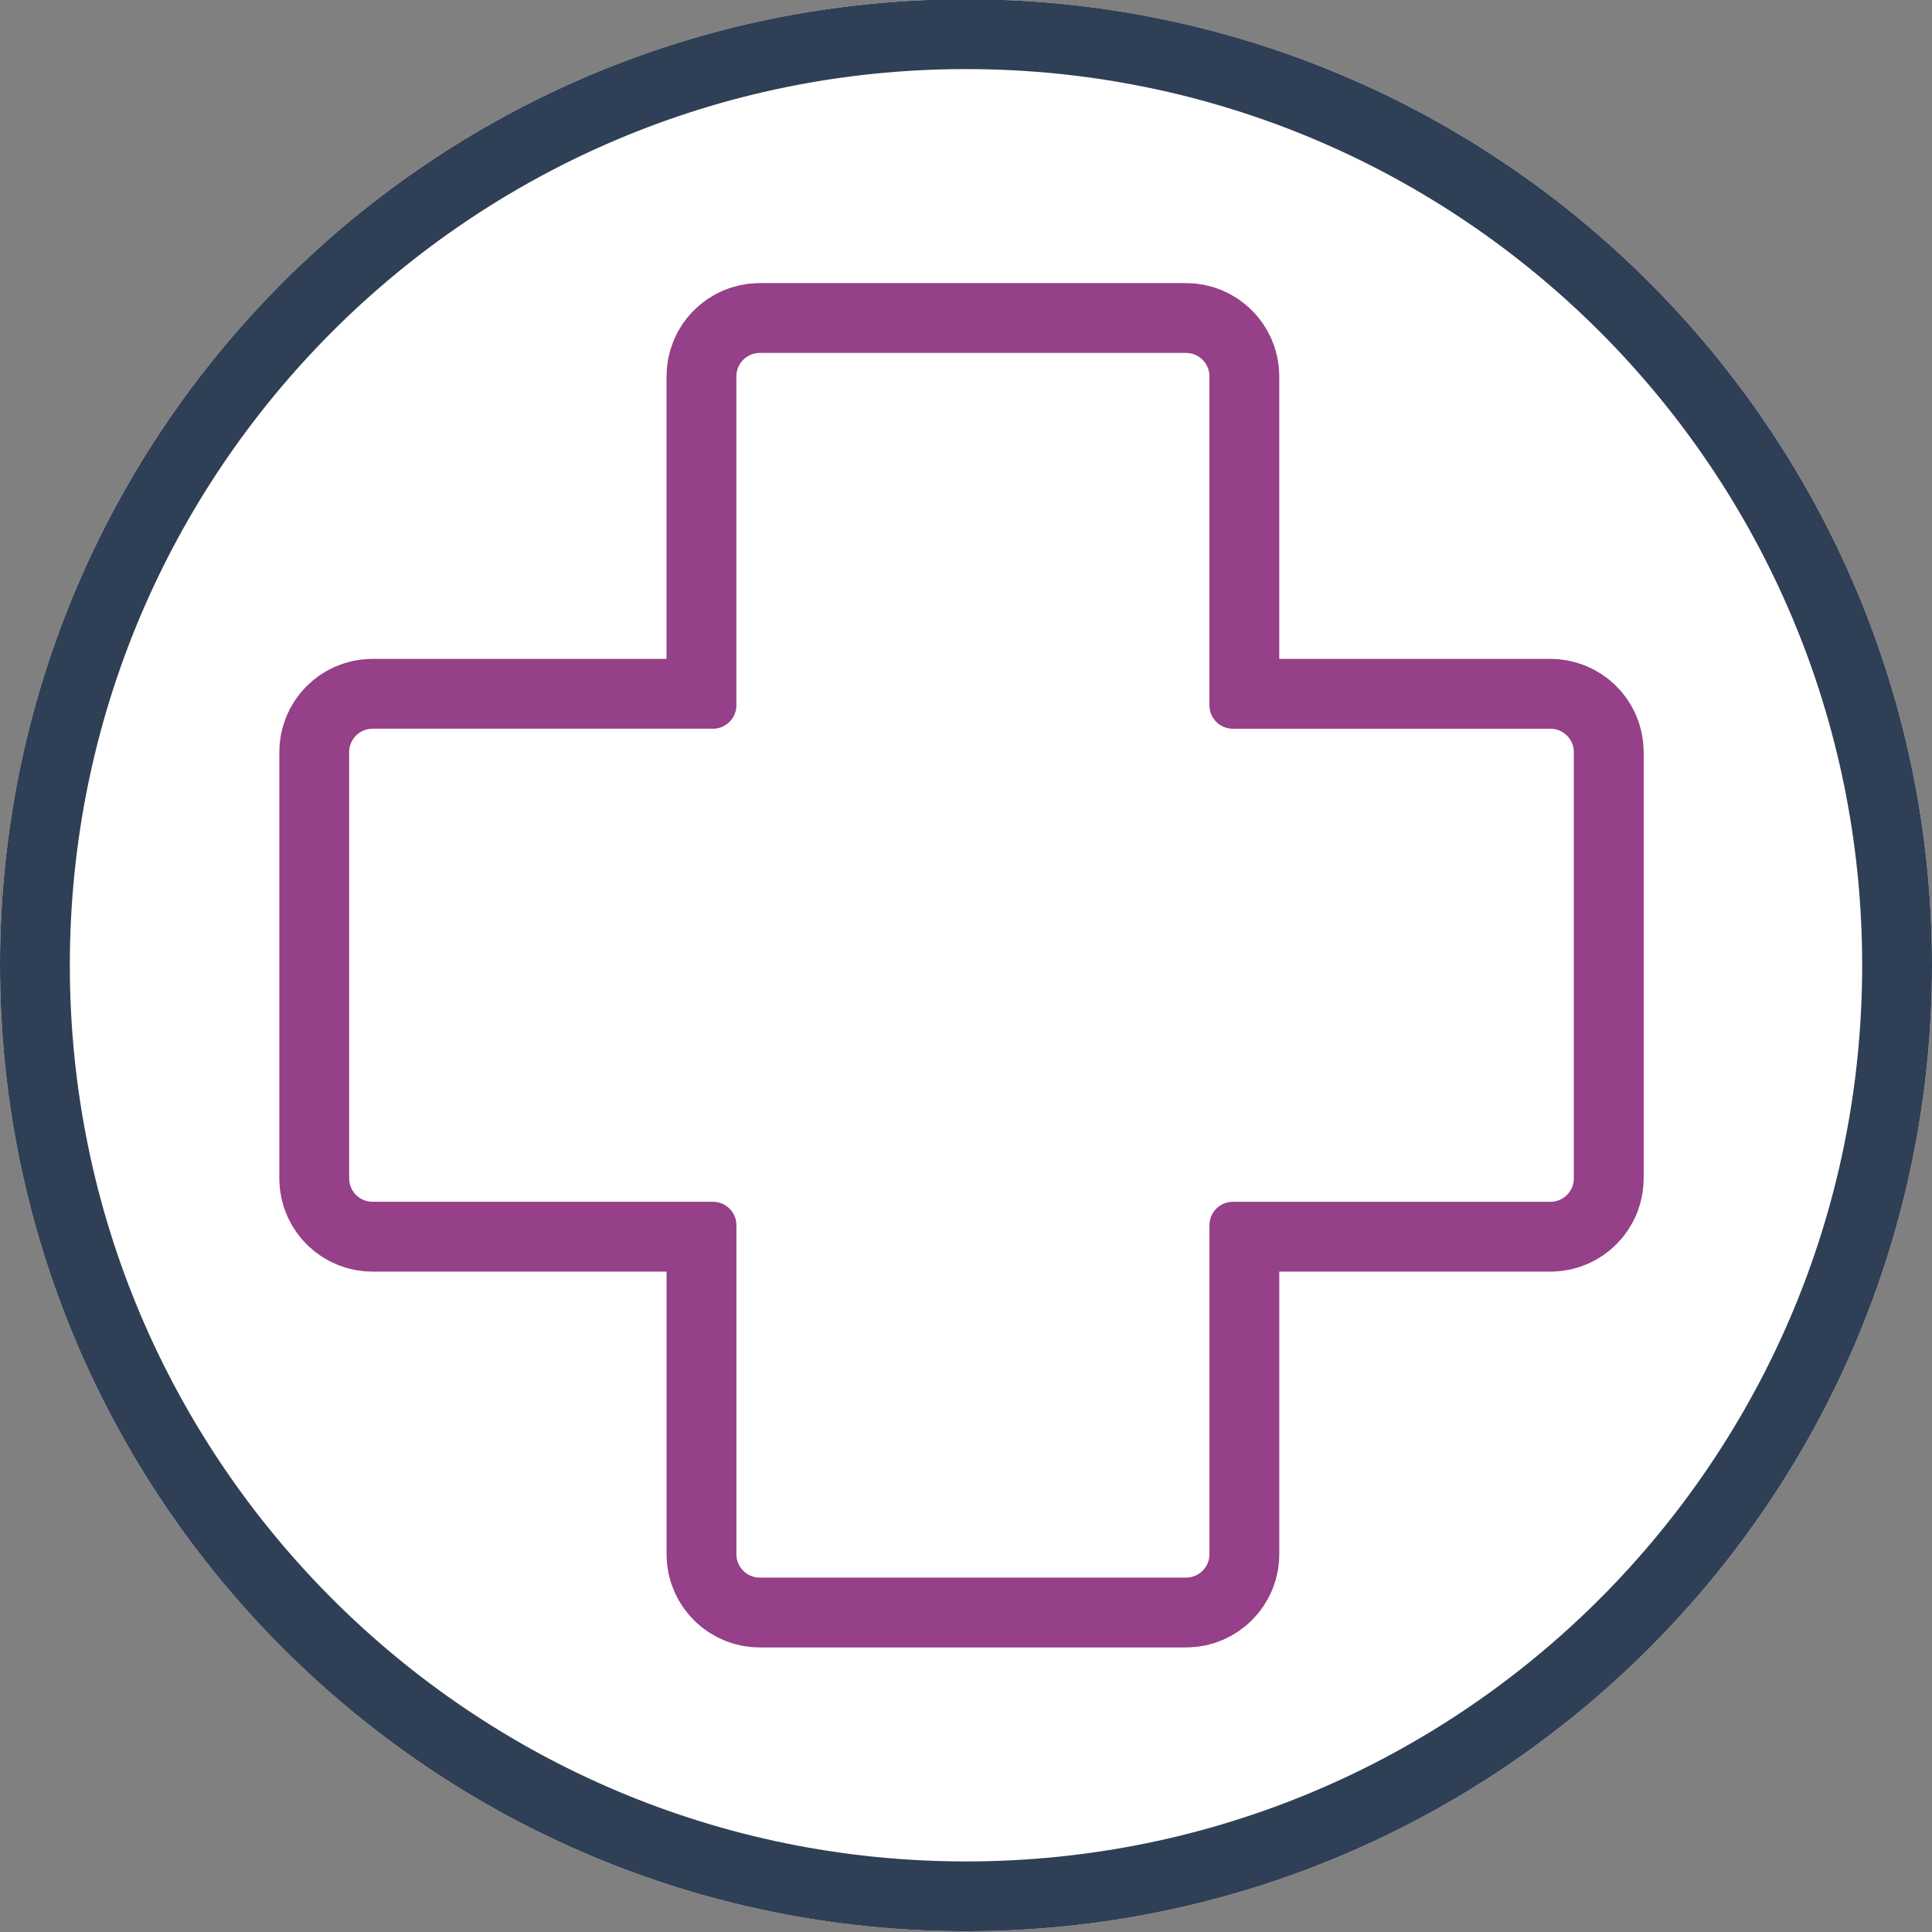
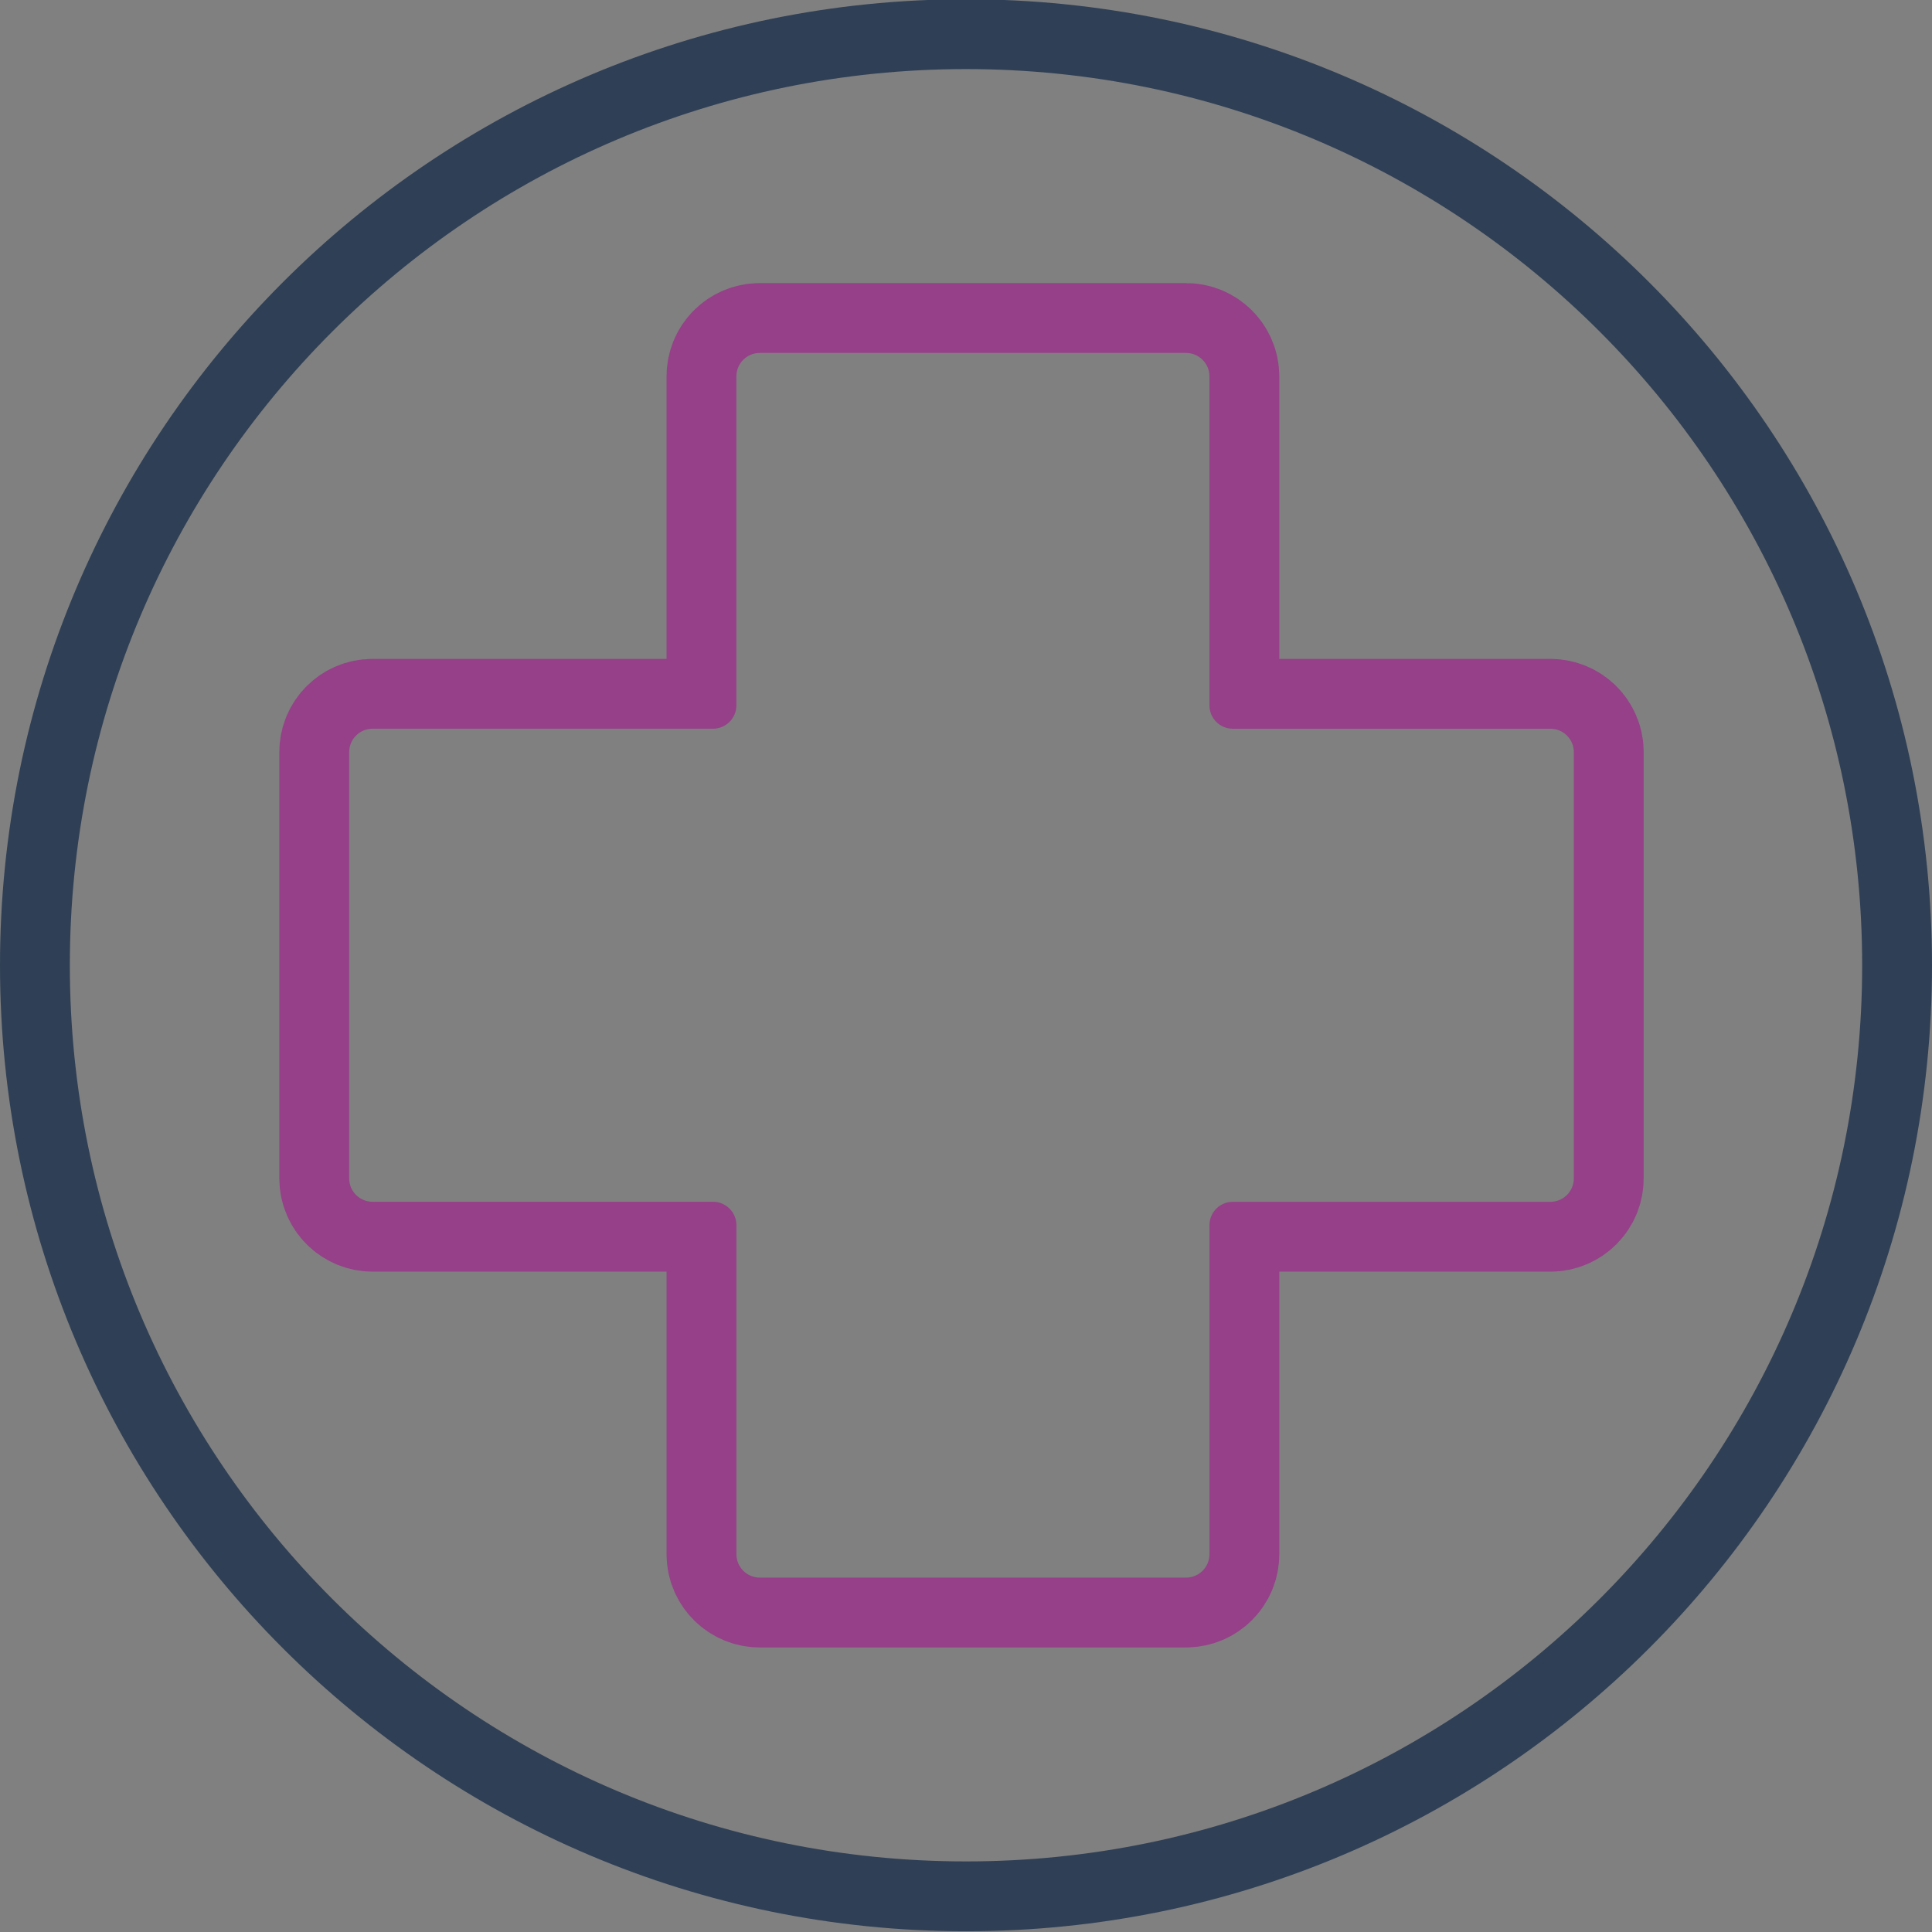
<svg xmlns="http://www.w3.org/2000/svg" width="83" height="83" viewBox="0 0 83 83">
  <rect x="0" y="0" width="83" height="83" fill="#808080" stroke="none" />
  <defs>
    <clipPath id="hnk7a">
      <path fill="#fff" d="M0 41.468c0-22.92 18.58-41.5 41.5-41.5S83 18.548 83 41.468s-18.58 41.5-41.5 41.5S0 64.388 0 41.468z" />
    </clipPath>
    <clipPath id="hnk7b">
      <path fill="#fff" d="M12 71V12h59v59zm54.606-39.693H52.963c-.555 0-1.005-.45-1.005-1.006V16.168c0-.555-.45-1.006-1.006-1.006H32.64c-.555 0-1.005.45-1.005 1.006V30.3c0 .556-.45 1.006-1.006 1.006H16.005c-.555 0-1.005.45-1.005 1.005v18.313c0 .555.45 1.005 1.005 1.005H30.63c.556 0 1.006.45 1.006 1.005V66.77c0 .555.45 1.005 1.005 1.005h18.312c.556 0 1.006-.45 1.006-1.005V52.635c0-.555.45-1.005 1.005-1.005h13.643c.555 0 1.006-.45 1.006-1.005V32.312c0-.555-.45-1.005-1.006-1.005z" />
    </clipPath>
  </defs>
  <g>
    <g>
-       <path fill="#fff" d="M0 41.468c0-22.92 18.58-41.5 41.5-41.5S83 18.548 83 41.468s-18.58 41.5-41.5 41.5S0 64.388 0 41.468z" />
      <path fill="none" stroke="#2f3f55" stroke-miterlimit="20" stroke-width="6" d="M0 41.468c0-22.92 18.58-41.5 41.5-41.5S83 18.548 83 41.468s-18.58 41.5-41.5 41.5S0 64.388 0 41.468z" clip-path="url(&quot;#hnk7a&quot;)" />
    </g>
    <g>
      <path fill="none" stroke="#954088" stroke-linecap="round" stroke-linejoin="round" stroke-miterlimit="20" stroke-width="6" d="M66.606 31.307H52.963c-.555 0-1.005-.45-1.005-1.006V16.168c0-.555-.45-1.006-1.006-1.006H32.64c-.555 0-1.005.45-1.005 1.006V30.3c0 .556-.45 1.006-1.006 1.006H16.005c-.555 0-1.005.45-1.005 1.005v18.313c0 .555.45 1.005 1.005 1.005H30.63c.556 0 1.006.45 1.006 1.005V66.77c0 .555.45 1.005 1.005 1.005h18.312c.556 0 1.006-.45 1.006-1.005V52.635c0-.555.45-1.005 1.005-1.005h13.643c.555 0 1.006-.45 1.006-1.005V32.312c0-.555-.45-1.005-1.006-1.005z" clip-path="url(&quot;#hnk7b&quot;)" />
    </g>
  </g>
</svg>